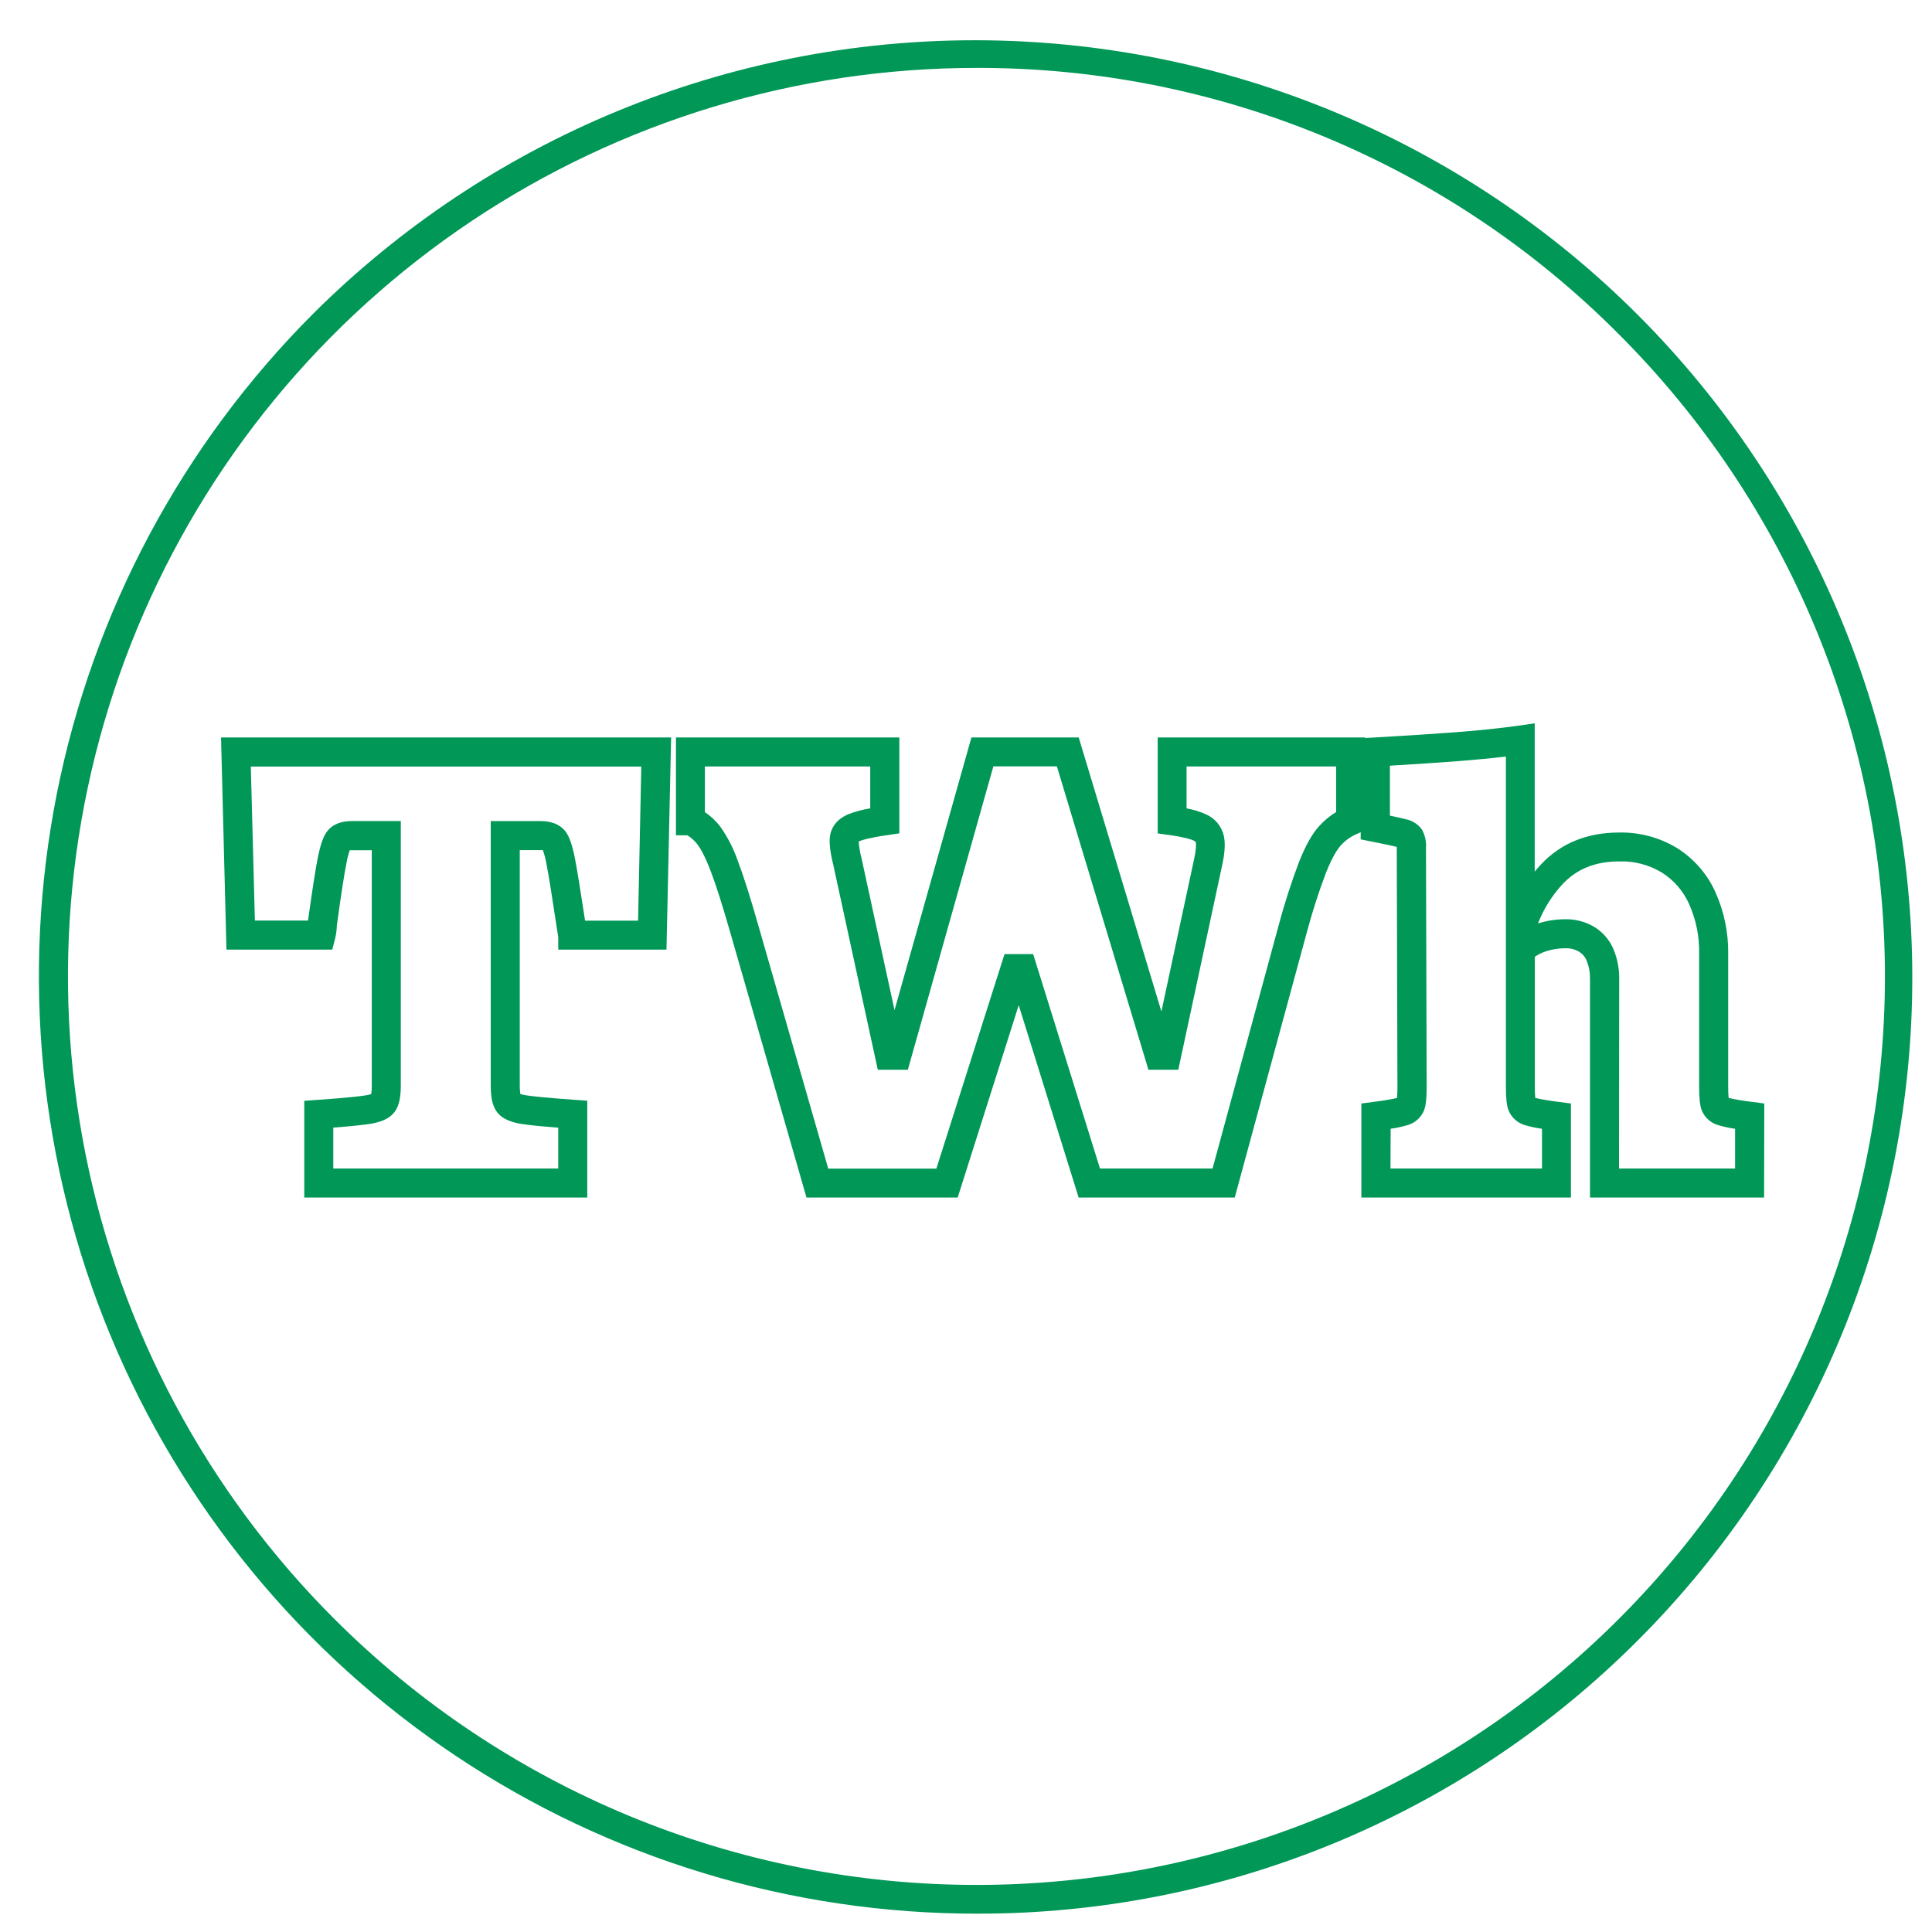
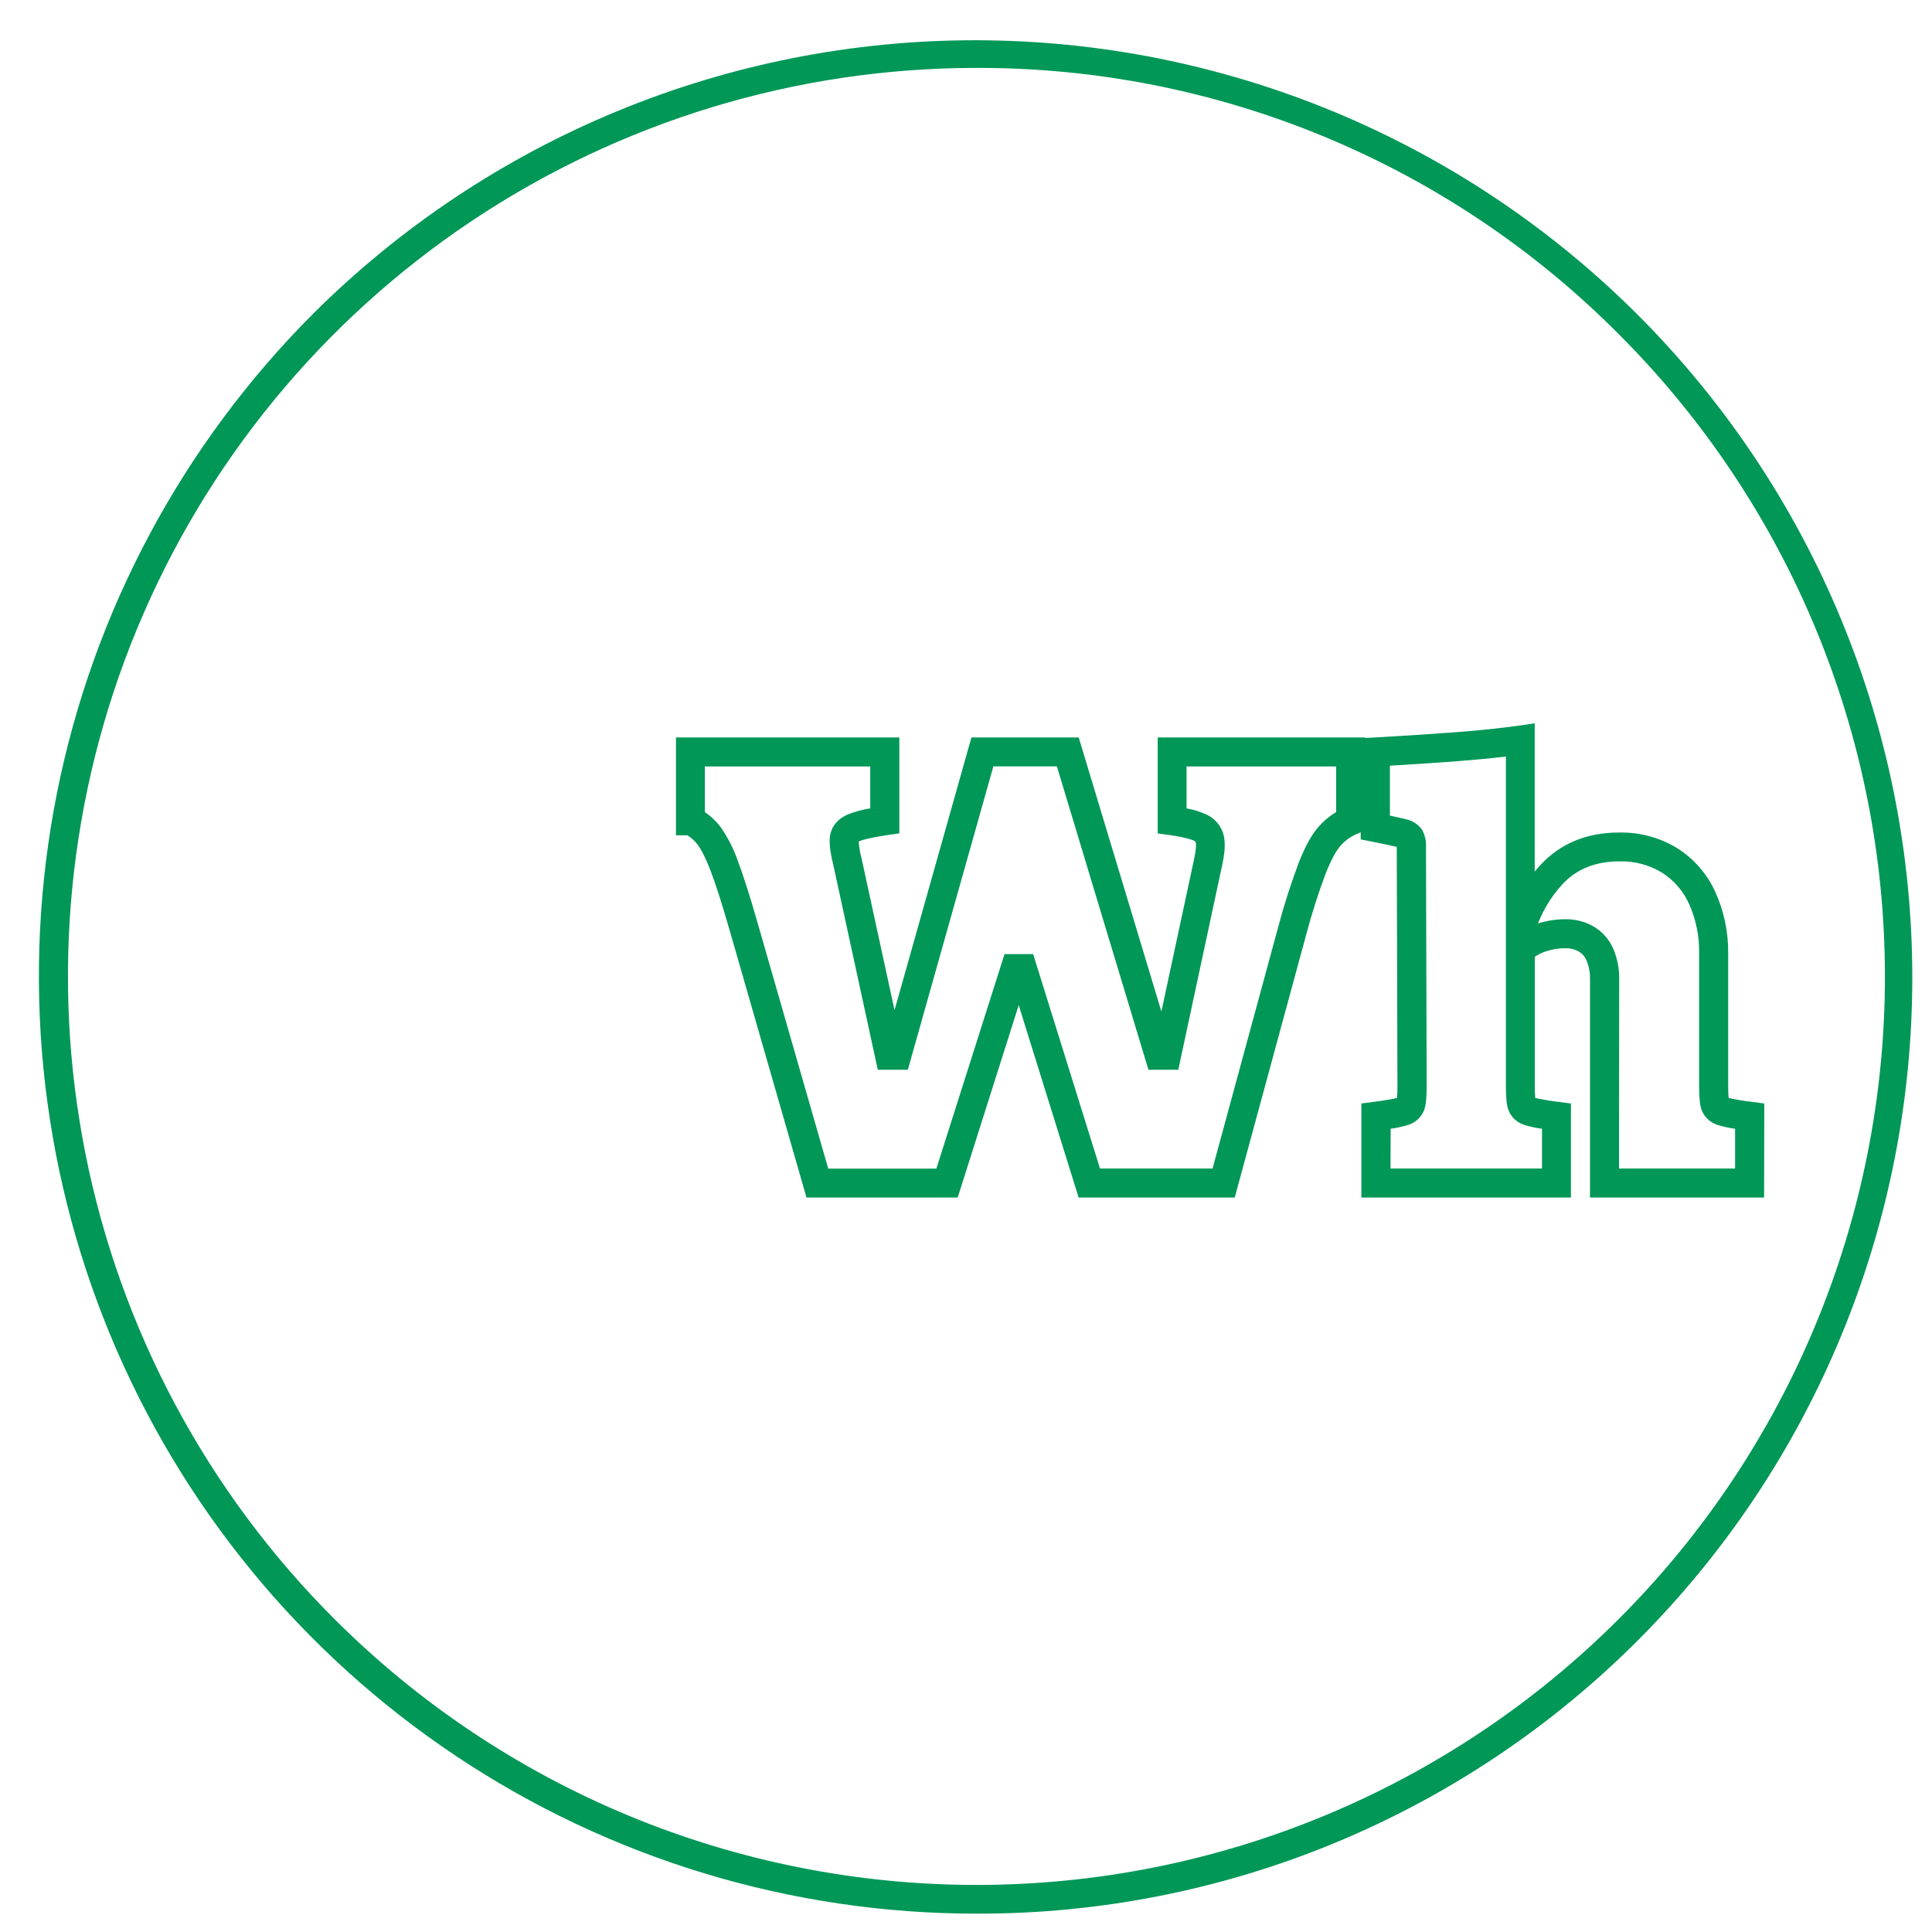
<svg xmlns="http://www.w3.org/2000/svg" width="1080" zoomAndPan="magnify" viewBox="0 0 810 810" height="1080" preserveAspectRatio="xMidYMid meet" version="1.0">
  <defs>
    <clipPath id="96cc89db54">
      <path d="M 16.305 16.305 L 802 16.305 L 802 802.305 L 16.305 802.305 Z M 16.305 16.305 " clip-rule="nonzero" />
    </clipPath>
  </defs>
  <rect x="-81" width="972" fill="#ffffff" y="-81" height="972" fill-opacity="1" />
  <rect x="-81" width="972" fill="#ffffff" y="-81" height="972" fill-opacity="1" />
  <g clip-path="url(#96cc89db54)">
    <path fill="#009757" d="M 409.312 802.305 C 404.488 802.305 399.668 802.219 394.848 802.039 C 390.027 801.863 385.211 801.598 380.402 801.242 C 375.59 800.887 370.789 800.441 365.996 799.91 C 361.203 799.379 356.418 798.762 351.648 798.051 C 346.875 797.344 342.121 796.551 337.379 795.668 C 332.637 794.785 327.91 793.812 323.207 792.758 C 318.5 791.699 313.812 790.559 309.148 789.328 C 304.484 788.098 299.848 786.785 295.23 785.383 C 290.613 783.984 286.027 782.5 281.465 780.93 C 276.902 779.359 272.375 777.707 267.875 775.973 C 263.375 774.234 258.906 772.418 254.473 770.516 C 250.039 768.617 245.645 766.637 241.281 764.574 C 236.922 762.512 232.602 760.371 228.32 758.148 C 224.039 755.926 219.801 753.629 215.602 751.25 C 211.406 748.871 207.254 746.418 203.148 743.887 C 199.043 741.359 194.984 738.754 190.973 736.074 C 186.961 733.395 183.004 730.641 179.094 727.816 C 175.184 724.988 171.328 722.094 167.527 719.125 C 163.723 716.16 159.977 713.121 156.285 710.016 C 152.594 706.91 148.961 703.738 145.387 700.5 C 141.816 697.262 138.301 693.957 134.848 690.59 C 131.398 687.219 128.008 683.789 124.684 680.297 C 121.355 676.801 118.094 673.25 114.898 669.637 C 111.707 666.023 108.578 662.352 105.52 658.621 C 102.457 654.895 99.469 651.109 96.547 647.273 C 93.625 643.434 90.777 639.543 88 635.598 C 85.223 631.656 82.52 627.66 79.887 623.617 C 77.258 619.574 74.703 615.484 72.223 611.348 C 69.742 607.211 67.34 603.031 65.016 598.805 C 62.688 594.578 60.441 590.312 58.273 586.004 C 56.105 581.695 54.016 577.348 52.008 572.965 C 49.996 568.578 48.07 564.156 46.227 559.699 C 44.379 555.246 42.617 550.754 40.934 546.234 C 39.254 541.715 37.656 537.164 36.145 532.582 C 34.633 528.004 33.203 523.398 31.859 518.766 C 30.516 514.133 29.258 509.477 28.086 504.797 C 26.914 500.117 25.828 495.418 24.828 490.699 C 23.832 485.98 22.918 481.246 22.094 476.492 C 21.27 471.742 20.531 466.977 19.883 462.195 C 19.234 457.418 18.672 452.625 18.199 447.828 C 17.727 443.027 17.344 438.219 17.047 433.406 C 16.75 428.59 16.543 423.773 16.426 418.949 C 16.309 414.129 16.277 409.305 16.336 404.484 C 16.395 399.66 16.543 394.84 16.781 390.023 C 17.016 385.203 17.344 380.395 17.754 375.586 C 18.168 370.781 18.672 365.984 19.262 361.199 C 19.852 356.41 20.531 351.637 21.297 346.875 C 22.062 342.113 22.918 337.367 23.855 332.637 C 24.797 327.902 25.824 323.191 26.941 318.5 C 28.055 313.805 29.254 309.137 30.543 304.488 C 31.828 299.84 33.199 295.215 34.656 290.617 C 36.113 286.02 37.652 281.449 39.277 276.906 C 40.902 272.367 42.609 267.855 44.402 263.375 C 46.191 258.898 48.066 254.453 50.02 250.043 C 51.973 245.637 54.008 241.262 56.125 236.93 C 58.242 232.594 60.434 228.301 62.707 224.047 C 64.98 219.793 67.332 215.582 69.762 211.414 C 72.191 207.246 74.695 203.125 77.277 199.051 C 79.855 194.973 82.512 190.949 85.238 186.969 C 87.969 182.992 90.77 179.066 93.641 175.191 C 96.516 171.32 99.457 167.5 102.473 163.734 C 105.488 159.969 108.57 156.258 111.719 152.605 C 114.871 148.953 118.086 145.359 121.367 141.824 C 124.652 138.293 128 134.82 131.41 131.41 C 135.961 126.875 140.621 122.457 145.387 118.152 C 150.156 113.852 155.027 109.664 160 105.602 C 164.973 101.535 170.043 97.594 175.211 93.777 C 180.375 89.961 185.633 86.273 190.98 82.715 C 196.328 79.156 201.758 75.73 207.273 72.438 C 212.789 69.145 218.383 65.988 224.051 62.969 C 229.723 59.949 235.461 57.074 241.273 54.336 C 247.086 51.598 252.961 49.008 258.898 46.559 C 264.836 44.109 270.832 41.809 276.883 39.652 C 282.934 37.496 289.031 35.492 295.184 33.637 C 301.332 31.781 307.523 30.074 313.758 28.523 C 319.988 26.973 326.258 25.574 332.559 24.328 C 338.859 23.082 345.188 21.992 351.543 21.059 C 357.898 20.125 364.273 19.344 370.664 18.723 C 377.059 18.102 383.461 17.637 389.879 17.328 C 396.293 17.02 402.715 16.867 409.137 16.875 C 415.562 16.883 421.98 17.047 428.395 17.367 C 434.812 17.688 441.215 18.168 447.605 18.801 C 454 19.438 460.371 20.23 466.723 21.176 C 473.078 22.125 479.402 23.227 485.703 24.484 C 492 25.746 498.266 27.156 504.496 28.723 C 510.723 30.285 516.91 32.004 523.059 33.871 C 529.203 35.742 535.301 37.758 541.348 39.926 C 547.391 42.094 553.383 44.406 559.316 46.867 C 565.25 49.328 571.117 51.934 576.922 54.684 C 582.73 57.434 588.465 60.324 594.129 63.352 C 599.789 66.383 605.375 69.551 610.887 72.855 C 616.395 76.156 621.816 79.594 627.156 83.164 C 632.496 86.734 637.746 90.434 642.906 94.262 C 648.062 98.09 653.125 102.039 658.09 106.117 C 663.055 110.191 667.918 114.387 672.676 118.699 C 677.434 123.016 682.086 127.441 686.629 131.984 C 691.172 136.527 695.598 141.176 699.91 145.938 C 704.227 150.695 708.422 155.559 712.496 160.523 C 716.57 165.488 720.523 170.547 724.352 175.707 C 728.18 180.863 731.875 186.113 735.445 191.453 C 739.016 196.793 742.453 202.219 745.758 207.727 C 749.062 213.234 752.23 218.82 755.258 224.484 C 758.289 230.148 761.18 235.883 763.93 241.688 C 766.676 247.496 769.281 253.363 771.742 259.297 C 774.203 265.23 776.52 271.219 778.688 277.266 C 780.855 283.312 782.871 289.41 784.742 295.555 C 786.609 301.699 788.324 307.887 789.891 314.117 C 791.457 320.348 792.867 326.613 794.125 332.91 C 795.383 339.211 796.488 345.535 797.434 351.887 C 798.383 358.242 799.176 364.613 799.809 371.008 C 800.445 377.398 800.922 383.801 801.246 390.215 C 801.566 396.633 801.73 403.051 801.738 409.477 C 801.742 415.898 801.594 422.316 801.285 428.734 C 800.977 435.148 800.512 441.555 799.891 447.949 C 799.266 454.34 798.488 460.715 797.555 467.07 C 796.621 473.426 795.531 479.754 794.285 486.055 C 793.039 492.355 791.641 498.625 790.09 504.855 C 788.535 511.09 786.832 517.281 784.977 523.43 C 783.121 529.578 781.113 535.68 778.961 541.73 C 776.805 547.781 774.504 553.777 772.055 559.715 C 769.605 565.652 767.012 571.527 764.277 577.34 C 761.539 583.148 758.66 588.891 755.645 594.559 C 752.625 600.23 749.469 605.824 746.176 611.34 C 742.883 616.852 739.457 622.285 735.898 627.633 C 732.34 632.98 728.652 638.234 724.836 643.402 C 721.02 648.57 717.078 653.641 713.012 658.613 C 708.945 663.586 704.762 668.457 700.457 673.223 C 696.152 677.992 691.734 682.652 687.203 687.203 C 682.664 691.766 678.02 696.211 673.262 700.543 C 668.504 704.875 663.645 709.09 658.68 713.18 C 653.715 717.273 648.648 721.238 643.488 725.078 C 638.328 728.922 633.074 732.633 627.73 736.215 C 622.383 739.797 616.953 743.242 611.438 746.559 C 605.926 749.871 600.332 753.047 594.656 756.082 C 588.984 759.121 583.242 762.016 577.426 764.766 C 571.613 767.52 565.73 770.129 559.789 772.59 C 553.844 775.051 547.84 777.367 541.781 779.531 C 535.723 781.695 529.617 783.711 523.457 785.574 C 517.301 787.438 511.098 789.148 504.855 790.703 C 498.613 792.262 492.336 793.664 486.023 794.91 C 479.711 796.156 473.371 797.246 467.008 798.18 C 460.641 799.113 454.254 799.887 447.852 800.504 C 441.445 801.121 435.031 801.582 428.605 801.883 C 422.176 802.184 415.746 802.324 409.312 802.305 Z M 409.312 28.469 C 404.641 28.473 399.965 28.559 395.297 28.73 C 390.625 28.902 385.957 29.16 381.297 29.504 C 376.637 29.848 371.984 30.277 367.336 30.793 C 362.691 31.309 358.059 31.91 353.434 32.594 C 348.812 33.281 344.203 34.051 339.605 34.906 C 335.012 35.762 330.434 36.703 325.875 37.727 C 321.312 38.75 316.773 39.859 312.254 41.051 C 307.734 42.242 303.238 43.516 298.766 44.875 C 294.293 46.23 289.848 47.668 285.426 49.191 C 281.008 50.711 276.617 52.312 272.258 53.992 C 267.895 55.676 263.566 57.438 259.273 59.281 C 254.977 61.121 250.715 63.043 246.488 65.039 C 242.266 67.039 238.078 69.113 233.93 71.266 C 229.781 73.418 225.672 75.648 221.605 77.953 C 217.539 80.254 213.516 82.633 209.539 85.086 C 205.559 87.539 201.625 90.062 197.738 92.66 C 193.852 95.254 190.016 97.922 186.227 100.66 C 182.441 103.398 178.703 106.207 175.02 109.082 C 171.336 111.957 167.703 114.898 164.129 117.91 C 160.551 120.918 157.031 123.992 153.566 127.129 C 150.105 130.27 146.699 133.473 143.355 136.734 C 140.012 140 136.727 143.324 133.504 146.711 C 130.281 150.094 127.121 153.539 124.023 157.039 C 120.93 160.539 117.898 164.098 114.934 167.711 C 111.969 171.324 109.07 174.992 106.242 178.711 C 103.41 182.43 100.648 186.199 97.957 190.023 C 95.266 193.844 92.648 197.715 90.098 201.629 C 87.551 205.547 85.074 209.512 82.672 213.52 C 80.27 217.531 77.941 221.582 75.688 225.676 C 73.434 229.77 71.254 233.906 69.152 238.082 C 67.051 242.258 65.027 246.469 63.082 250.719 C 61.137 254.969 59.266 259.25 57.48 263.57 C 55.691 267.887 53.98 272.238 52.352 276.617 C 50.723 281 49.176 285.41 47.711 289.848 C 46.246 294.285 44.859 298.746 43.559 303.238 C 42.258 307.727 41.039 312.238 39.902 316.77 C 38.766 321.305 37.715 325.859 36.746 330.43 C 35.777 335.004 34.895 339.594 34.098 344.199 C 33.297 348.801 32.582 353.422 31.953 358.051 C 31.324 362.684 30.781 367.324 30.324 371.977 C 29.863 376.629 29.492 381.285 29.207 385.953 C 28.918 390.617 28.719 395.285 28.602 399.957 C 28.488 404.629 28.461 409.305 28.516 413.977 C 28.574 418.652 28.719 423.32 28.945 427.992 C 29.176 432.66 29.492 437.32 29.891 441.977 C 30.293 446.633 30.777 451.281 31.352 455.922 C 31.922 460.559 32.578 465.188 33.324 469.801 C 34.066 474.418 34.891 479.016 35.805 483.602 C 36.715 488.184 37.711 492.75 38.789 497.297 C 39.871 501.844 41.035 506.371 42.281 510.875 C 43.527 515.379 44.855 519.859 46.266 524.316 C 47.68 528.773 49.172 533.199 50.746 537.602 C 52.32 542 53.977 546.371 55.711 550.711 C 57.445 555.051 59.262 559.359 61.152 563.633 C 63.047 567.906 65.02 572.141 67.07 576.34 C 69.121 580.543 71.246 584.703 73.449 588.824 C 75.652 592.949 77.93 597.027 80.285 601.066 C 82.637 605.105 85.062 609.098 87.566 613.047 C 90.066 616.996 92.637 620.898 95.281 624.75 C 97.926 628.605 100.641 632.41 103.422 636.164 C 106.207 639.918 109.059 643.621 111.98 647.27 C 114.898 650.918 117.887 654.512 120.941 658.055 C 123.992 661.594 127.109 665.074 130.289 668.5 C 133.473 671.922 136.715 675.289 140.02 678.594 C 144.426 683.004 148.938 687.305 153.555 691.492 C 158.172 695.684 162.891 699.754 167.707 703.711 C 172.523 707.668 177.438 711.508 182.441 715.223 C 187.449 718.938 192.543 722.531 197.723 725.996 C 202.906 729.461 208.172 732.797 213.516 736.004 C 218.863 739.211 224.285 742.285 229.781 745.227 C 235.281 748.168 240.844 750.973 246.48 753.641 C 252.117 756.309 257.812 758.836 263.57 761.227 C 269.332 763.613 275.145 765.859 281.016 767.961 C 286.883 770.062 292.801 772.02 298.766 773.832 C 304.73 775.645 310.738 777.309 316.785 778.824 C 322.832 780.34 328.914 781.707 335.027 782.926 C 341.141 784.145 347.281 785.211 353.449 786.129 C 359.617 787.047 365.801 787.809 372.004 788.422 C 378.211 789.035 384.426 789.496 390.652 789.805 C 396.879 790.109 403.109 790.266 409.344 790.266 C 415.578 790.27 421.809 790.117 428.035 789.812 C 434.266 789.508 440.48 789.051 446.684 788.441 C 452.891 787.832 459.074 787.07 465.242 786.156 C 471.41 785.242 477.551 784.18 483.664 782.965 C 489.781 781.75 495.863 780.383 501.91 778.871 C 507.957 777.355 513.965 775.695 519.93 773.887 C 525.898 772.078 531.816 770.121 537.688 768.023 C 543.555 765.922 549.371 763.68 555.133 761.297 C 560.891 758.91 566.59 756.387 572.227 753.723 C 577.863 751.055 583.43 748.254 588.93 745.316 C 594.426 742.379 599.852 739.305 605.199 736.102 C 610.547 732.895 615.812 729.562 620.996 726.098 C 626.18 722.637 631.277 719.047 636.285 715.332 C 641.293 711.621 646.203 707.785 651.023 703.832 C 655.844 699.875 660.562 695.805 665.184 691.617 C 669.801 687.43 674.316 683.133 678.727 678.727 C 683.133 674.316 687.43 669.801 691.617 665.184 C 695.805 660.562 699.875 655.844 703.832 651.023 C 707.785 646.203 711.621 641.293 715.332 636.285 C 719.047 631.277 722.637 626.18 726.098 620.996 C 729.562 615.812 732.895 610.547 736.102 605.199 C 739.305 599.852 742.379 594.426 745.316 588.93 C 748.254 583.43 751.055 577.863 753.723 572.227 C 756.387 566.59 758.91 560.891 761.297 555.133 C 763.68 549.371 765.922 543.555 768.023 537.688 C 770.121 531.816 772.078 525.898 773.887 519.93 C 775.695 513.965 777.355 507.957 778.871 501.91 C 780.383 495.863 781.75 489.781 782.965 483.664 C 784.18 477.551 785.242 471.41 786.156 465.242 C 787.07 459.074 787.832 452.891 788.441 446.684 C 789.051 440.48 789.508 434.266 789.812 428.035 C 790.117 421.809 790.27 415.578 790.266 409.344 C 790.266 403.109 790.109 396.879 789.805 390.652 C 789.496 384.426 789.035 378.211 788.422 372.004 C 787.809 365.801 787.047 359.617 786.129 353.449 C 785.211 347.281 784.145 341.141 782.926 335.027 C 781.707 328.914 780.34 322.832 778.824 316.785 C 777.309 310.738 775.645 304.73 773.832 298.766 C 772.02 292.801 770.062 286.883 767.961 281.016 C 765.859 275.145 763.613 269.332 761.227 263.57 C 758.836 257.812 756.309 252.117 753.641 246.48 C 750.973 240.844 748.168 235.281 745.227 229.781 C 742.285 224.285 739.211 218.863 736.004 213.516 C 732.797 208.172 729.461 202.906 725.996 197.723 C 722.531 192.543 718.938 187.449 715.223 182.441 C 711.508 177.438 707.668 172.523 703.711 167.707 C 699.754 162.891 695.684 158.172 691.492 153.555 C 687.305 148.938 683.004 144.426 678.594 140.02 C 674.195 135.598 669.695 131.289 665.086 127.09 C 660.477 122.891 655.766 118.809 650.953 114.844 C 646.141 110.879 641.234 107.035 636.234 103.312 C 631.234 99.59 626.145 95.992 620.965 92.52 C 615.785 89.051 610.523 85.707 605.18 82.496 C 599.836 79.285 594.414 76.211 588.918 73.266 C 583.422 70.324 577.855 67.52 572.219 64.852 C 566.586 62.184 560.887 59.656 555.129 57.27 C 549.367 54.883 543.551 52.641 537.68 50.543 C 531.809 48.445 525.891 46.492 519.922 44.688 C 513.957 42.879 507.945 41.223 501.898 39.715 C 495.848 38.203 489.766 36.848 483.648 35.637 C 477.531 34.43 471.391 33.375 465.219 32.469 C 459.051 31.566 452.863 30.812 446.656 30.215 C 440.453 29.617 434.234 29.172 428.008 28.883 C 421.777 28.59 415.547 28.453 409.312 28.469 Z M 409.312 28.469 " fill-opacity="1" fill-rule="nonzero" />
  </g>
-   <path fill="#009757" d="M 246.215 502.074 L 127.57 502.074 L 127.57 461.523 L 133.219 461.121 C 145.926 460.215 151.195 459.594 153.387 459.227 C 154.148 459.109 154.895 458.934 155.629 458.699 C 155.812 457.52 155.895 456.328 155.871 455.133 L 155.871 356.465 L 147.668 356.465 C 147.32 356.438 146.977 356.438 146.629 356.465 C 146.035 358.195 145.586 359.961 145.277 361.762 C 144.371 366.184 142.992 375.008 141.223 388.039 C 141.203 388.891 141.141 389.734 141.031 390.578 C 140.906 391.57 140.727 392.555 140.492 393.527 L 139.301 398.121 L 94.941 398.121 L 92.672 309.188 L 281.371 309.188 L 279.422 398.121 L 234.051 398.121 L 234.051 392.973 L 233.832 391.539 C 231.617 376.793 230.035 366.941 229.117 362.25 C 228.77 360.266 228.266 358.324 227.602 356.426 C 227.297 356.406 226.988 356.406 226.684 356.426 L 217.91 356.426 L 217.91 455.09 C 217.891 456.289 217.973 457.477 218.156 458.66 C 218.891 458.895 219.637 459.07 220.398 459.188 C 222.59 459.551 227.875 460.172 240.566 461.078 L 246.215 461.484 Z M 139.734 489.91 L 234.051 489.91 L 234.051 472.785 C 226.48 472.191 221.332 471.664 218.398 471.176 C 215.086 470.621 210.398 469.445 207.965 465.648 C 206.438 463.27 205.746 460.012 205.746 455.078 L 205.746 344.246 L 226.684 344.246 C 231.145 344.246 234.551 345.598 236.781 348.207 C 238.578 350.355 239.848 353.855 241.051 359.938 C 241.918 364.387 243.348 373.129 245.297 385.984 L 267.516 385.984 L 268.867 321.379 L 105.16 321.379 L 106.863 385.957 L 129.137 385.957 C 130.988 372.711 132.34 363.98 133.301 359.305 C 134.52 353.344 135.844 349.844 137.723 347.867 C 139.938 345.449 143.289 344.219 147.668 344.219 L 168.039 344.219 L 168.039 455.051 C 168.039 459.984 167.348 463.242 165.809 465.633 C 163.375 469.418 158.699 470.594 155.387 471.148 C 152.453 471.637 147.277 472.164 139.734 472.758 Z M 139.734 489.91 " fill-opacity="1" fill-rule="nonzero" />
  <path fill="#009757" d="M 517.672 502.074 L 452.227 502.074 L 427.102 421.422 L 401.516 502.074 L 338.125 502.074 L 306.32 391.484 C 303.023 379.93 300.25 371.211 298.074 365.492 C 295.562 358.883 293.641 355.652 292.48 354.113 C 291.297 352.543 289.867 351.238 288.195 350.207 L 283.398 350.207 L 283.398 309.188 L 377.051 309.188 L 377.051 349.383 L 371.859 350.152 C 364.266 351.262 361.41 352.195 360.383 352.641 L 360.02 352.828 C 360.176 355.195 360.57 357.52 361.195 359.805 L 375.035 423.52 L 407.273 309.188 L 452.254 309.188 L 486.922 424.074 L 500.629 360.207 C 501.668 355.426 501.426 353.559 501.332 353.098 C 501.332 353.098 501.262 352.801 500.438 352.398 C 499.613 351.992 496.871 351.047 490.613 350.141 L 485.367 349.422 L 485.367 309.188 L 572.344 309.188 L 572.344 348.086 L 568.734 349.695 C 566.172 350.809 563.961 352.41 562.098 354.492 C 560.746 355.992 558.609 359.168 555.934 365.859 C 552.77 374.242 550.039 382.77 547.746 391.43 Z M 461.176 489.91 L 508.371 489.91 L 536.012 388.199 C 538.43 379.102 541.305 370.148 544.637 361.344 C 547.34 354.586 550.043 349.652 553.043 346.383 C 555.125 344.051 557.504 342.078 560.18 340.461 L 560.18 321.352 L 497.477 321.352 L 497.477 338.922 C 500.281 339.418 502.984 340.242 505.586 341.395 C 506.527 341.805 507.406 342.316 508.223 342.93 C 509.043 343.547 509.777 344.25 510.43 345.039 C 511.082 345.828 511.637 346.68 512.086 347.602 C 512.539 348.52 512.879 349.477 513.102 350.477 C 513.766 353.586 513.547 357.48 512.398 362.738 L 494.004 448.508 L 481.488 448.508 L 443.102 321.297 L 416.477 321.297 L 380.617 448.508 L 368.02 448.508 L 349.328 362.453 C 347.977 356.953 347.586 353.207 347.977 350.465 C 348.316 348.168 349.746 343.961 355.465 341.449 C 358.504 340.258 361.633 339.41 364.859 338.906 L 364.859 321.336 L 295.52 321.336 L 295.52 340.477 C 298.07 342.199 300.266 344.289 302.117 346.746 C 305.211 351.211 307.645 356.008 309.414 361.141 C 311.699 367.168 314.594 376.238 317.984 388.172 L 347.246 489.949 L 392.578 489.949 L 421.152 400.016 L 433.156 400.016 Z M 461.176 489.91 " fill-opacity="1" fill-rule="nonzero" />
  <path fill="#009757" d="M 739.605 502.074 L 666.617 502.074 L 666.617 410.527 C 666.676 407.906 666.227 405.375 665.266 402.934 C 664.625 401.27 663.547 399.961 662.035 399.012 C 660.223 397.957 658.266 397.477 656.172 397.566 C 653.461 397.566 650.816 397.98 648.234 398.812 C 646.539 399.355 644.953 400.133 643.48 401.137 L 643.48 455.645 C 643.457 457.207 643.52 458.766 643.668 460.324 C 646.859 461.039 650.082 461.578 653.332 461.945 L 658.617 462.648 L 658.617 502.074 L 570.762 502.074 L 570.762 462.648 L 576.035 461.945 C 579.285 461.578 582.504 461.039 585.699 460.324 C 585.844 458.766 585.906 457.207 585.887 455.645 L 585.602 355.629 L 585.602 355.059 C 584.25 354.723 581.316 354.074 575.371 352.883 L 570.477 351.91 L 570.477 309.523 L 576.211 309.199 C 589.117 308.469 600.672 307.711 610.566 306.969 C 620.23 306.238 628.949 305.309 636.477 304.266 L 643.438 303.254 L 643.438 365.426 C 644.25 364.438 645.074 363.48 645.926 362.562 C 654.293 353.559 665.348 349.043 678.824 349.043 C 683.098 348.953 687.301 349.461 691.434 350.566 C 695.562 351.676 699.457 353.34 703.113 355.559 C 706.625 357.77 709.75 360.438 712.477 363.562 C 715.207 366.691 717.43 370.145 719.141 373.926 C 720.984 378.004 722.359 382.234 723.27 386.613 C 724.184 390.992 724.609 395.418 724.547 399.891 L 724.547 455.645 C 724.527 457.207 724.59 458.766 724.738 460.324 C 727.93 461.039 731.152 461.578 734.402 461.945 L 739.688 462.648 Z M 678.781 489.91 L 727.441 489.91 L 727.441 473.242 C 725.152 472.926 722.902 472.445 720.684 471.812 C 719.875 471.605 719.105 471.309 718.367 470.922 C 717.633 470.535 716.949 470.07 716.324 469.523 C 715.695 468.973 715.141 468.363 714.66 467.684 C 714.176 467.008 713.777 466.285 713.465 465.512 C 712.707 463.527 712.371 460.566 712.371 455.645 L 712.371 399.891 C 712.512 392.641 711.117 385.695 708.18 379.062 C 706.973 376.336 705.391 373.848 703.441 371.59 C 701.492 369.332 699.254 367.41 696.73 365.816 C 694.055 364.199 691.203 362.992 688.176 362.199 C 685.148 361.402 682.074 361.051 678.945 361.141 C 668.863 361.141 661.008 364.305 654.969 370.82 C 650.578 375.645 647.191 381.09 644.805 387.16 C 648.523 385.988 652.336 385.402 656.238 385.402 C 658.41 385.355 660.547 385.613 662.645 386.176 C 664.742 386.738 666.723 387.586 668.578 388.715 C 670.367 389.836 671.941 391.207 673.305 392.82 C 674.668 394.438 675.75 396.223 676.551 398.176 C 678.145 402.121 678.91 406.223 678.852 410.477 Z M 582.969 489.91 L 646.492 489.91 L 646.492 473.242 C 644.184 472.926 641.91 472.449 639.668 471.812 C 638.863 471.605 638.09 471.309 637.355 470.922 C 636.621 470.535 635.938 470.07 635.312 469.52 C 634.688 468.973 634.133 468.363 633.652 467.684 C 633.172 467.008 632.773 466.285 632.465 465.512 C 631.691 463.527 631.355 460.566 631.355 455.645 L 631.355 317.172 C 625.301 317.918 618.676 318.523 611.566 319.094 C 603.094 319.742 593.402 320.379 582.723 321.012 L 582.723 341.961 C 585.75 342.598 587.926 343.086 589.238 343.434 C 590.648 343.695 591.957 344.207 593.164 344.98 C 594.371 345.754 595.387 346.727 596.215 347.895 C 597.5 350.312 598.043 352.883 597.848 355.613 L 598.133 455.633 C 598.133 461.809 597.578 464.094 597.039 465.527 C 596.719 466.297 596.32 467.02 595.832 467.691 C 595.348 468.367 594.789 468.977 594.16 469.523 C 593.531 470.066 592.848 470.531 592.109 470.914 C 591.371 471.301 590.598 471.594 589.793 471.797 C 587.574 472.441 585.324 472.918 583.035 473.23 Z M 582.969 489.91 " fill-opacity="1" fill-rule="nonzero" />
</svg>